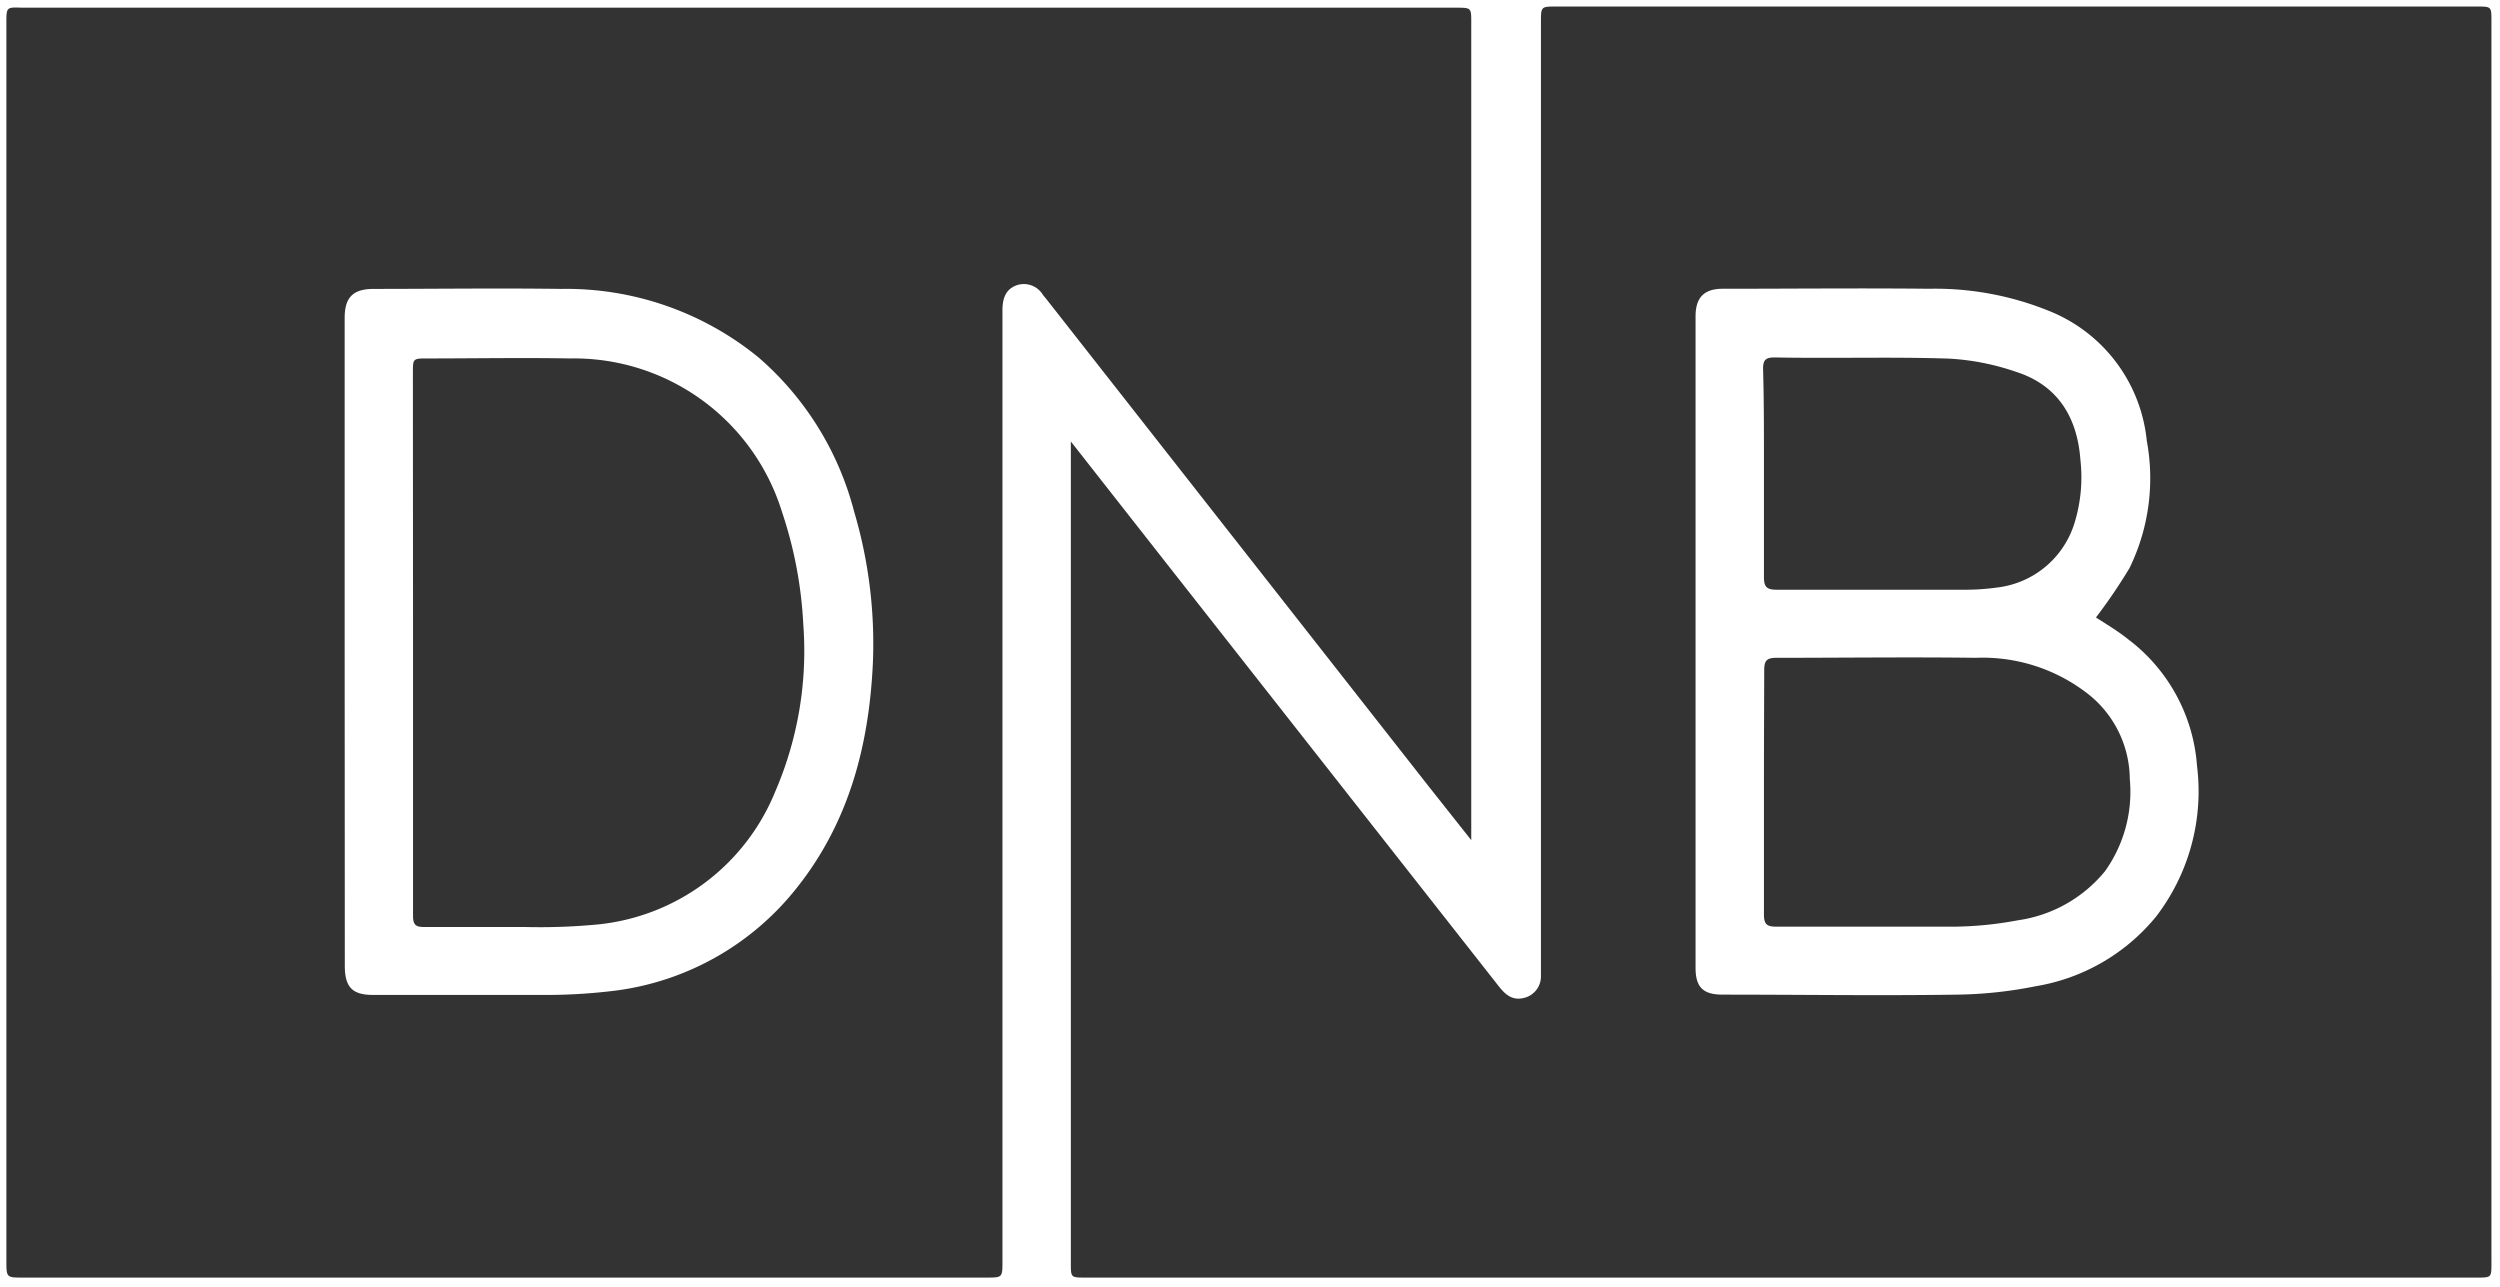
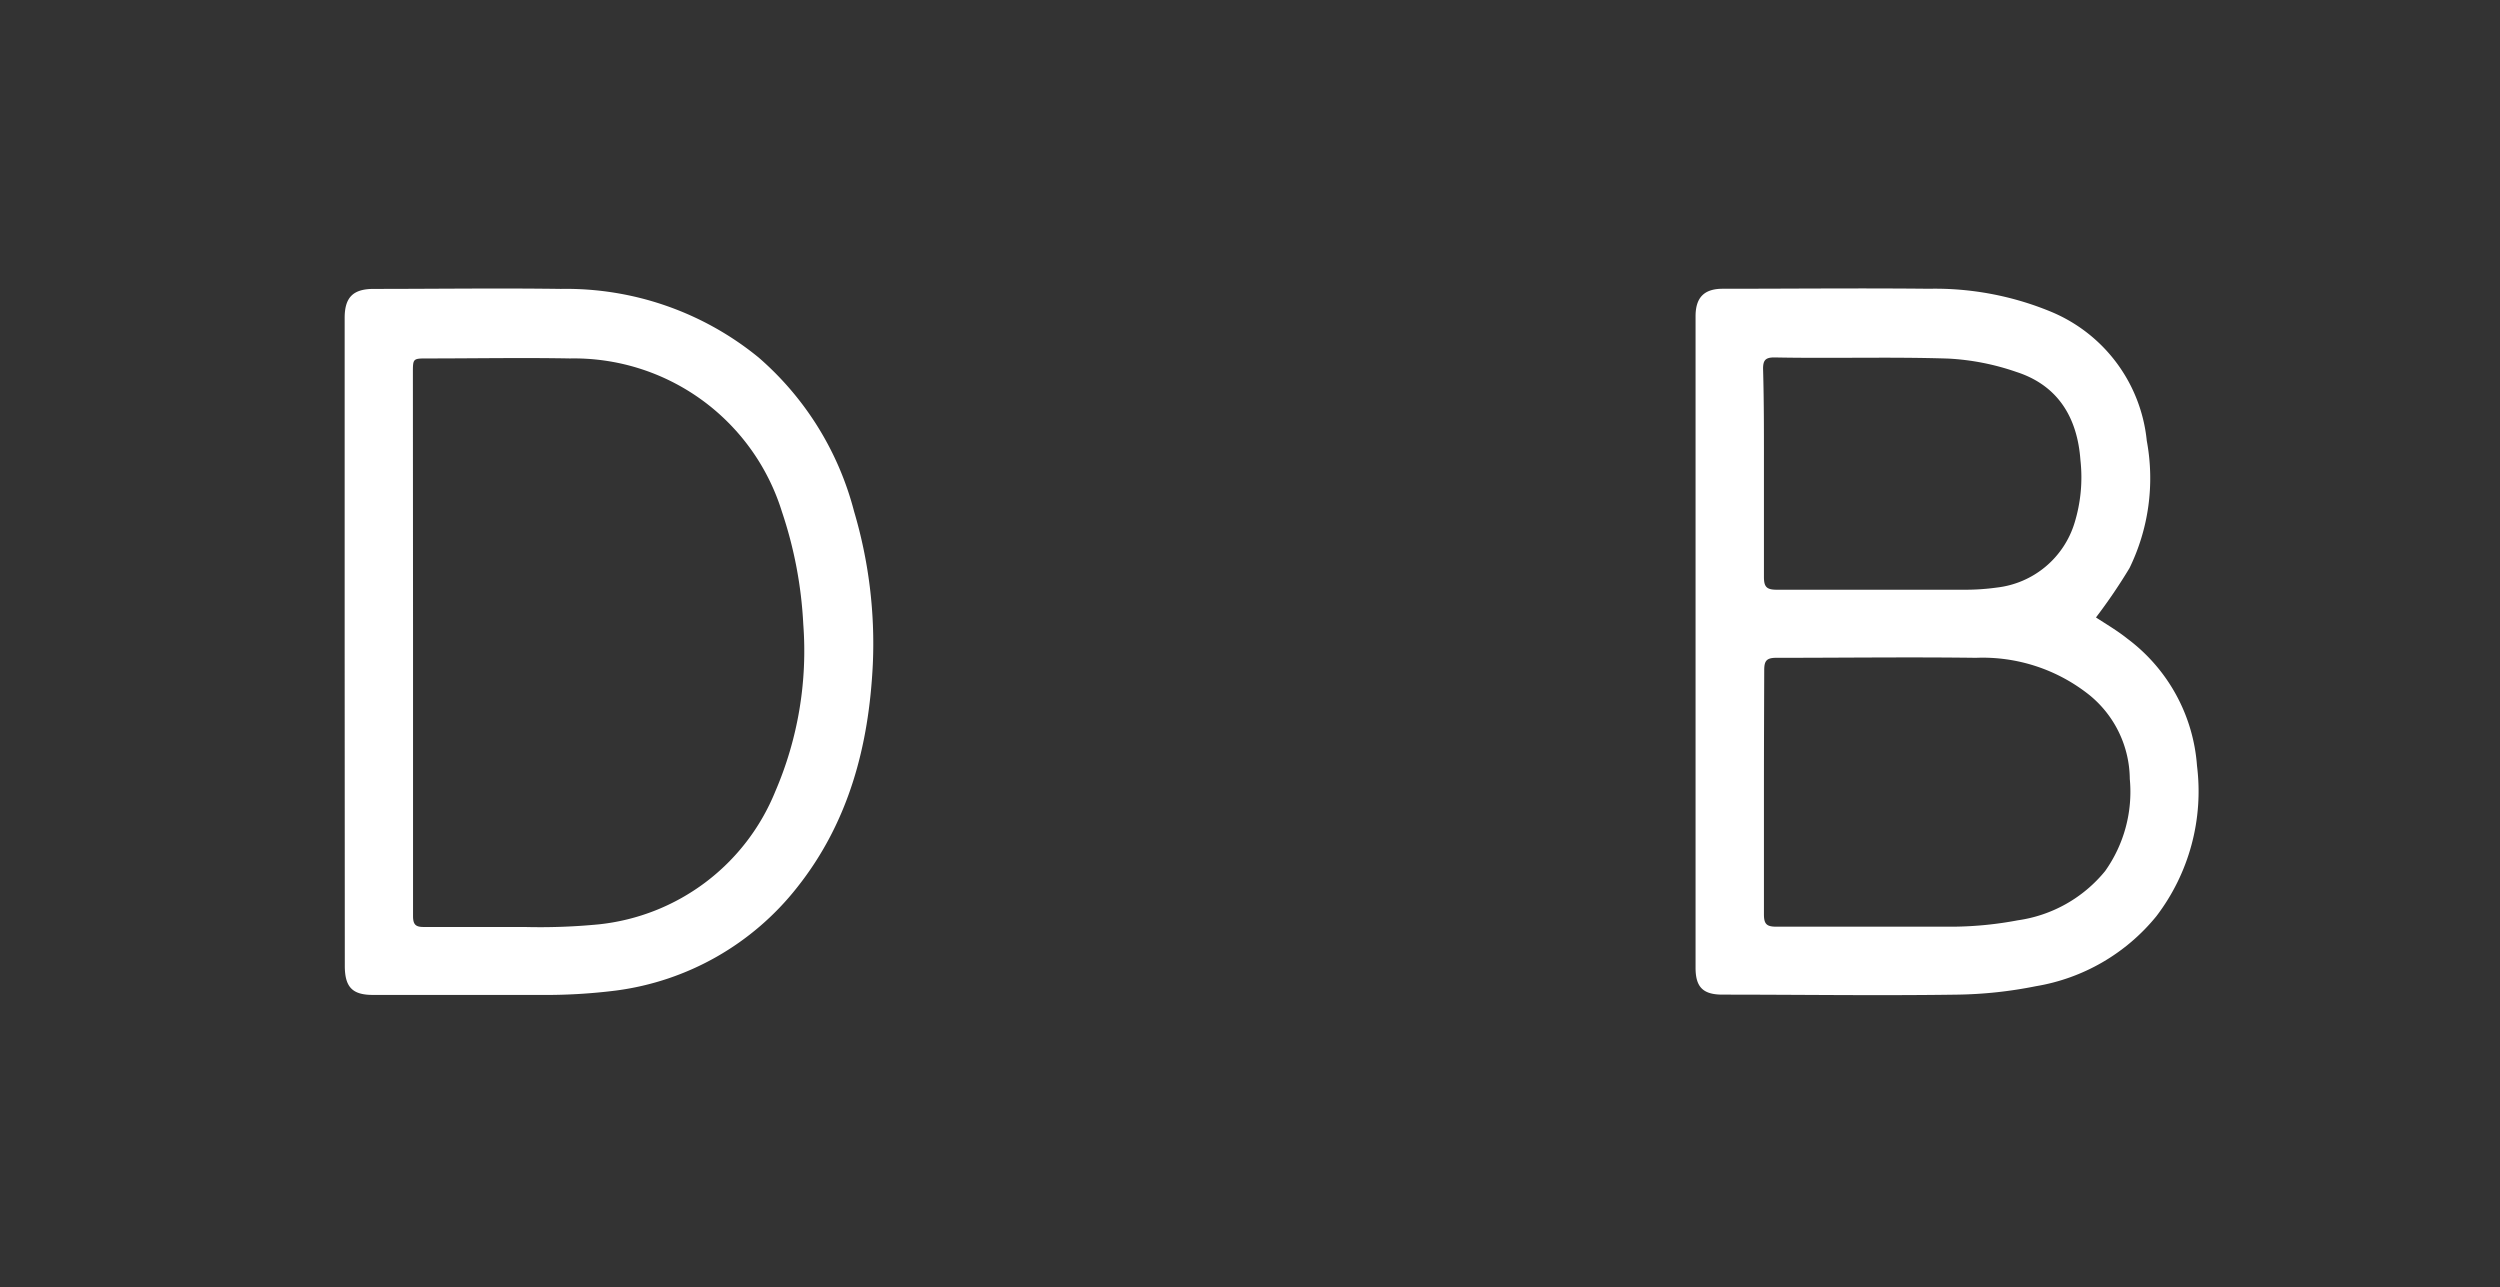
<svg xmlns="http://www.w3.org/2000/svg" viewBox="0 0 172.2 88.68">
  <rect x="0" y="0" width="172.2" height="88.68" fill="#333333" stroke="none" />
  <defs>
    <style>.cls-1{fill:#fff;}</style>
  </defs>
  <g id="Layer_2" data-name="Layer 2">
    <g id="Partnere_rabatt" data-name="Partnere + rabatt">
-       <path class="cls-1" d="M172.2,88.68H0V0H172.2ZM101.34,57.87V1.53c0-1,0-1-1.06-1H1.51C.44.49.44.49.44,1.59V86.82C.44,88,.44,88,1.57,88H67.94c1.11,0,1.11,0,1.11-1.14V21.35c0-.94.32-1.47,1-1.71a1.54,1.54,0,0,1,1.8.69c.09.11.18.21.27.33L98.38,54.13ZM73.76,30.41V87c0,1,0,1,1,1h95.85c1,0,1,0,1-1V1.45c0-1,0-1-1-1H107.21c-1.07,0-1.07,0-1.07,1.09V66.33c0,.31,0,.62,0,.93a1.52,1.52,0,0,1-1.23,1.49c-.87.19-1.35-.39-1.82-1L80.39,38.86Z" />
      <path class="cls-1" d="M23.74,44.17V21.9c0-1.42.58-2,2-2,4.3,0,8.6-.06,12.89,0a20.94,20.94,0,0,1,13.63,4.73,21,21,0,0,1,6.57,10.6,32,32,0,0,1,1.29,10.52c-.27,5.61-1.65,10.88-5.21,15.37a19,19,0,0,1-12.49,7.11,38.77,38.77,0,0,1-5.28.3c-3.82,0-7.64,0-11.46,0-1.4,0-1.93-.53-1.93-2Zm4.71.08q0,9.42,0,18.84c0,.59.17.77.77.76,2.29,0,4.58,0,6.88,0a41.91,41.91,0,0,0,5.14-.18A14.79,14.79,0,0,0,53.4,54.52,24.45,24.45,0,0,0,55.33,43a28.72,28.72,0,0,0-1.47-7.75A15,15,0,0,0,39.25,24.69c-3.27-.06-6.54,0-9.81,0-1,0-1,0-1,1Z" />
      <path class="cls-1" d="M144.37,42.53c.67.44,1.46.9,2.16,1.46a12,12,0,0,1,4.8,8.76,14.18,14.18,0,0,1-2.8,10.36,13.56,13.56,0,0,1-8.3,4.82,29.43,29.43,0,0,1-5.38.58c-5.4.08-10.8,0-16.2,0-1.34,0-1.86-.51-1.86-1.85V21.79c0-1.29.58-1.9,1.87-1.9,4.73,0,9.47-.05,14.19,0a20.89,20.89,0,0,1,8.37,1.56,10.78,10.78,0,0,1,6.65,8.91,14.11,14.11,0,0,1-1.19,8.77A37.51,37.51,0,0,1,144.37,42.53Zm-22.87,12c0,2.81,0,5.63,0,8.45,0,.65.17.85.84.85,4.08,0,8.17,0,12.25,0a25,25,0,0,0,4.4-.44A9.47,9.47,0,0,0,145,60a9.43,9.43,0,0,0,1.7-6.35,7.53,7.53,0,0,0-2.75-5.75,11.79,11.79,0,0,0-7.85-2.59c-4.58-.06-9.17,0-13.76,0-.7,0-.82.25-.82.87C121.51,49,121.5,51.77,121.5,54.56Zm0-21.89c0,2.36,0,4.72,0,7.09,0,.67.16.89.87.89,4.3,0,8.6,0,12.9,0a15.78,15.78,0,0,0,2.28-.15A6.35,6.35,0,0,0,142.9,36a10.68,10.68,0,0,0,.4-4.31c-.21-2.91-1.53-5.14-4.41-6.07a17,17,0,0,0-4.67-.92c-4-.13-8,0-12-.08-.59,0-.78.17-.78.77C121.51,27.84,121.5,30.25,121.5,32.67Z" />
    </g>
  </g>
</svg>